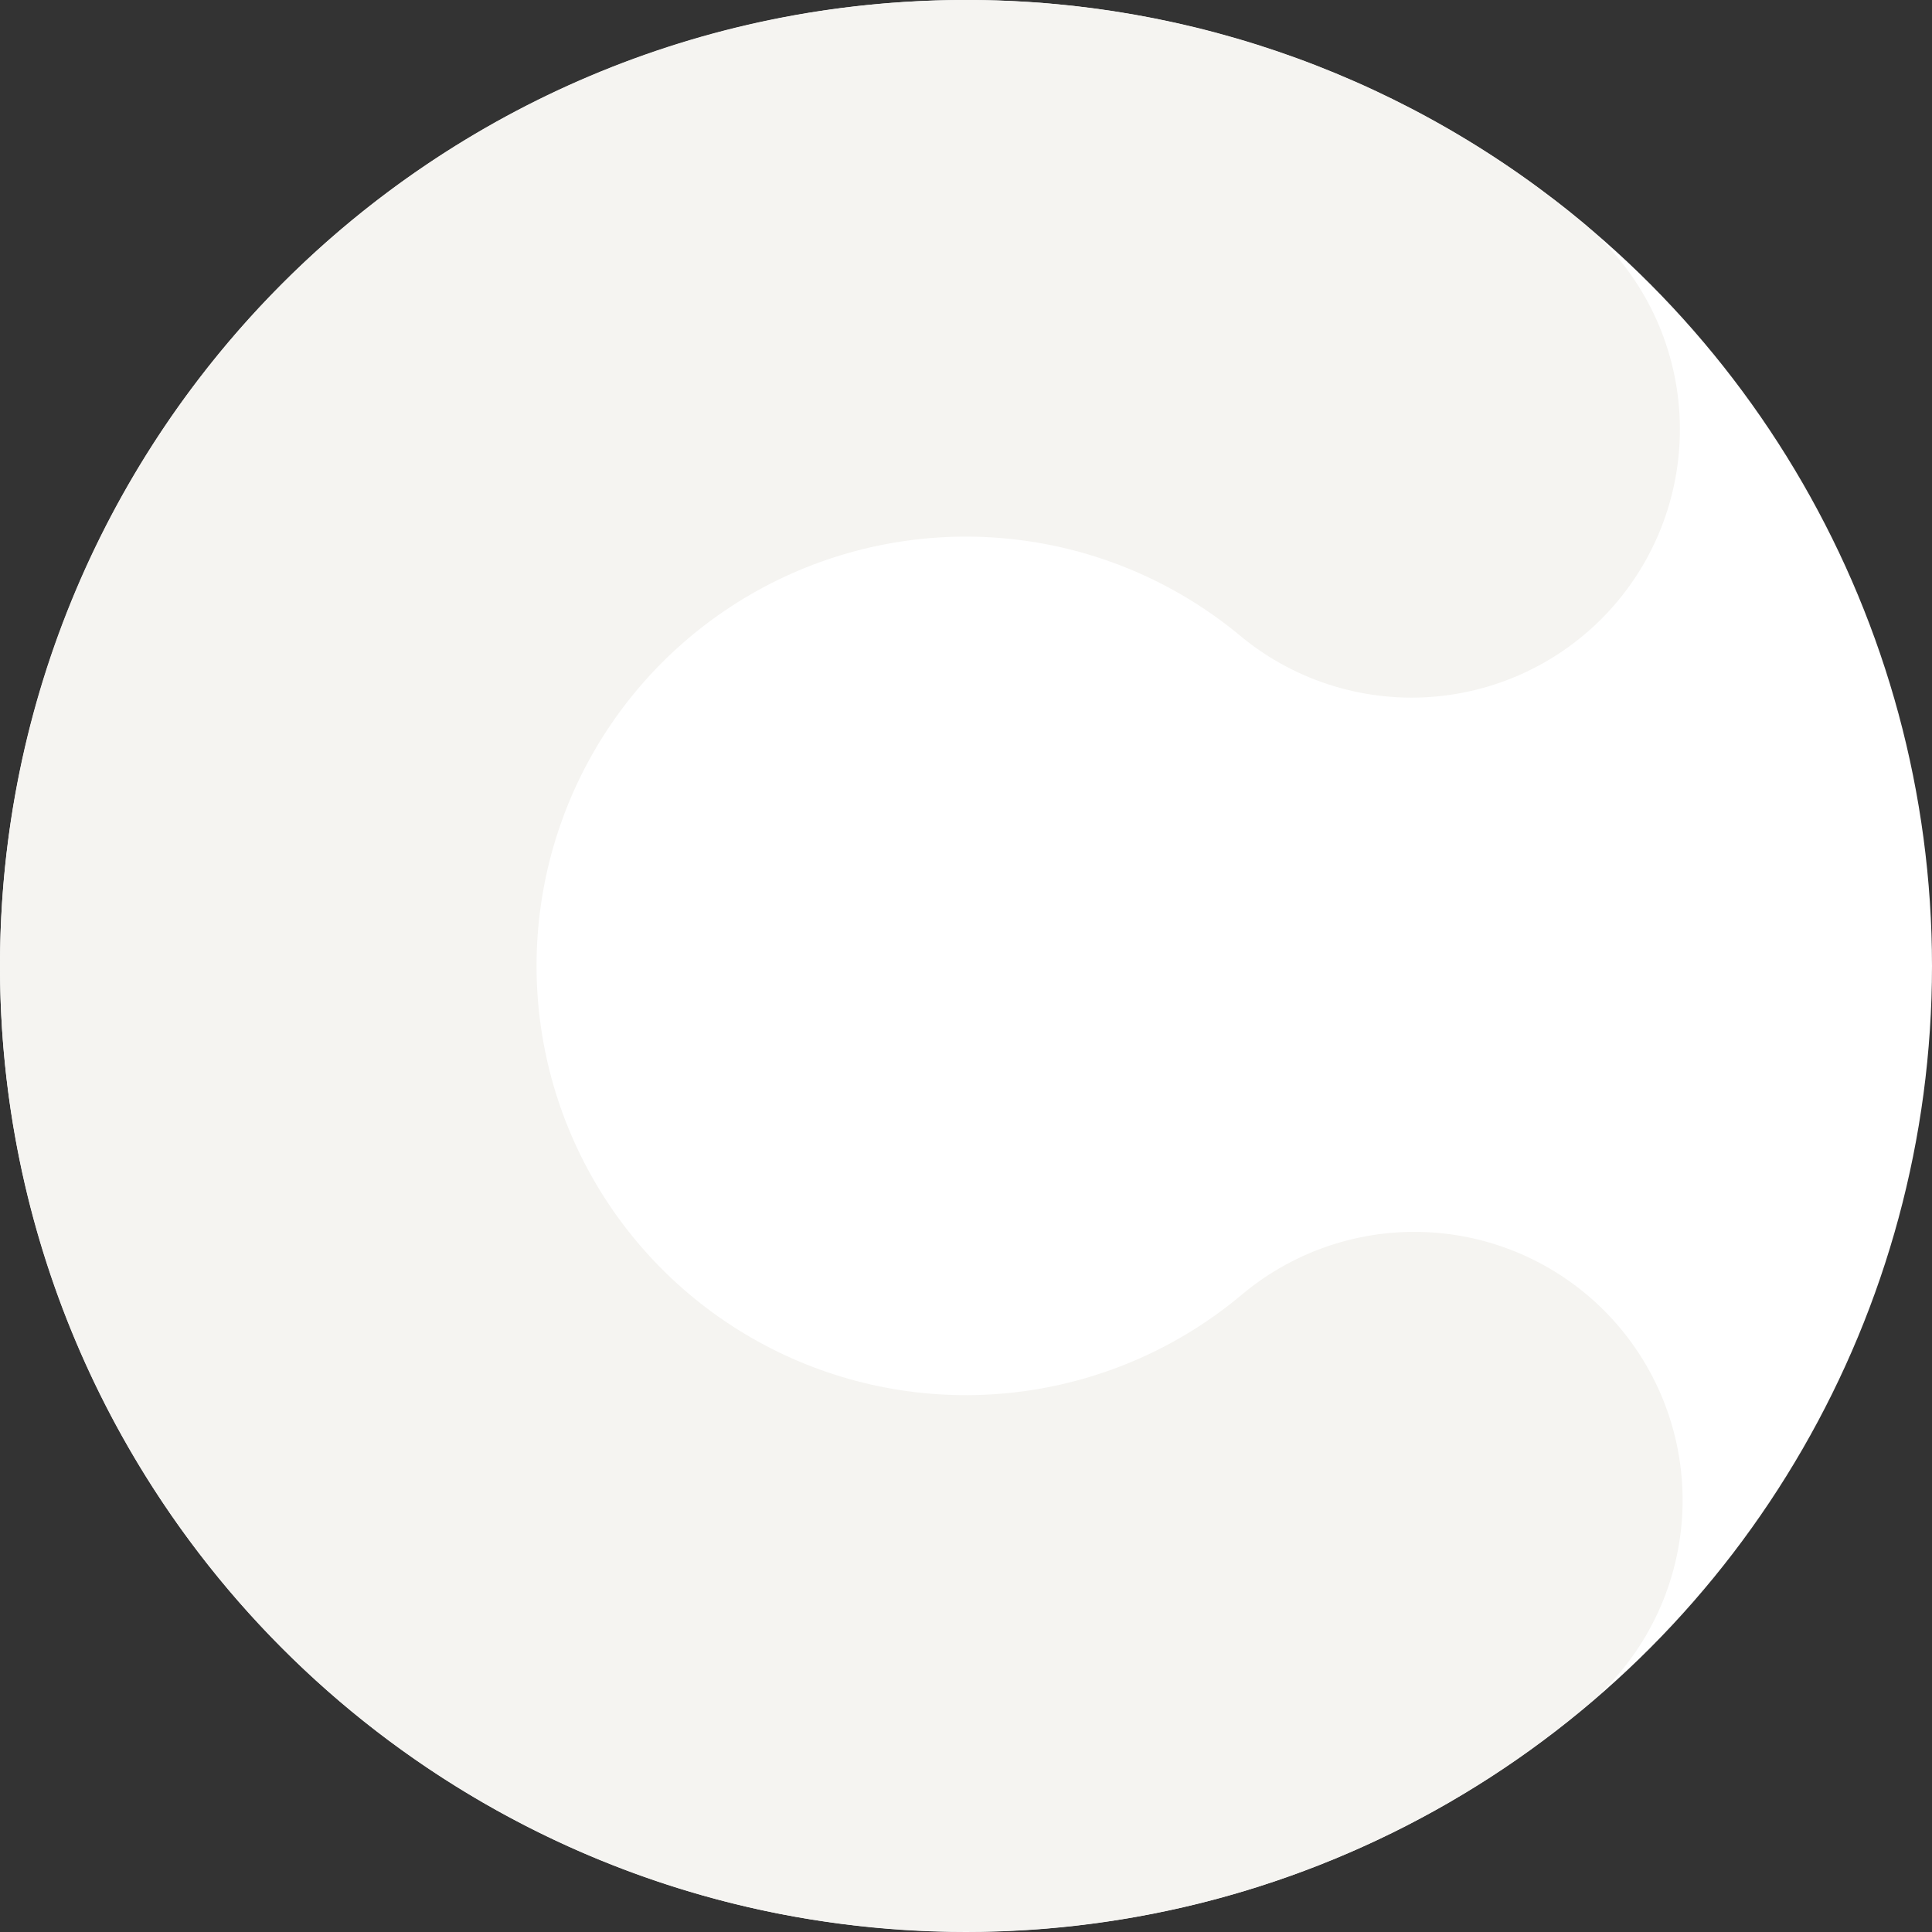
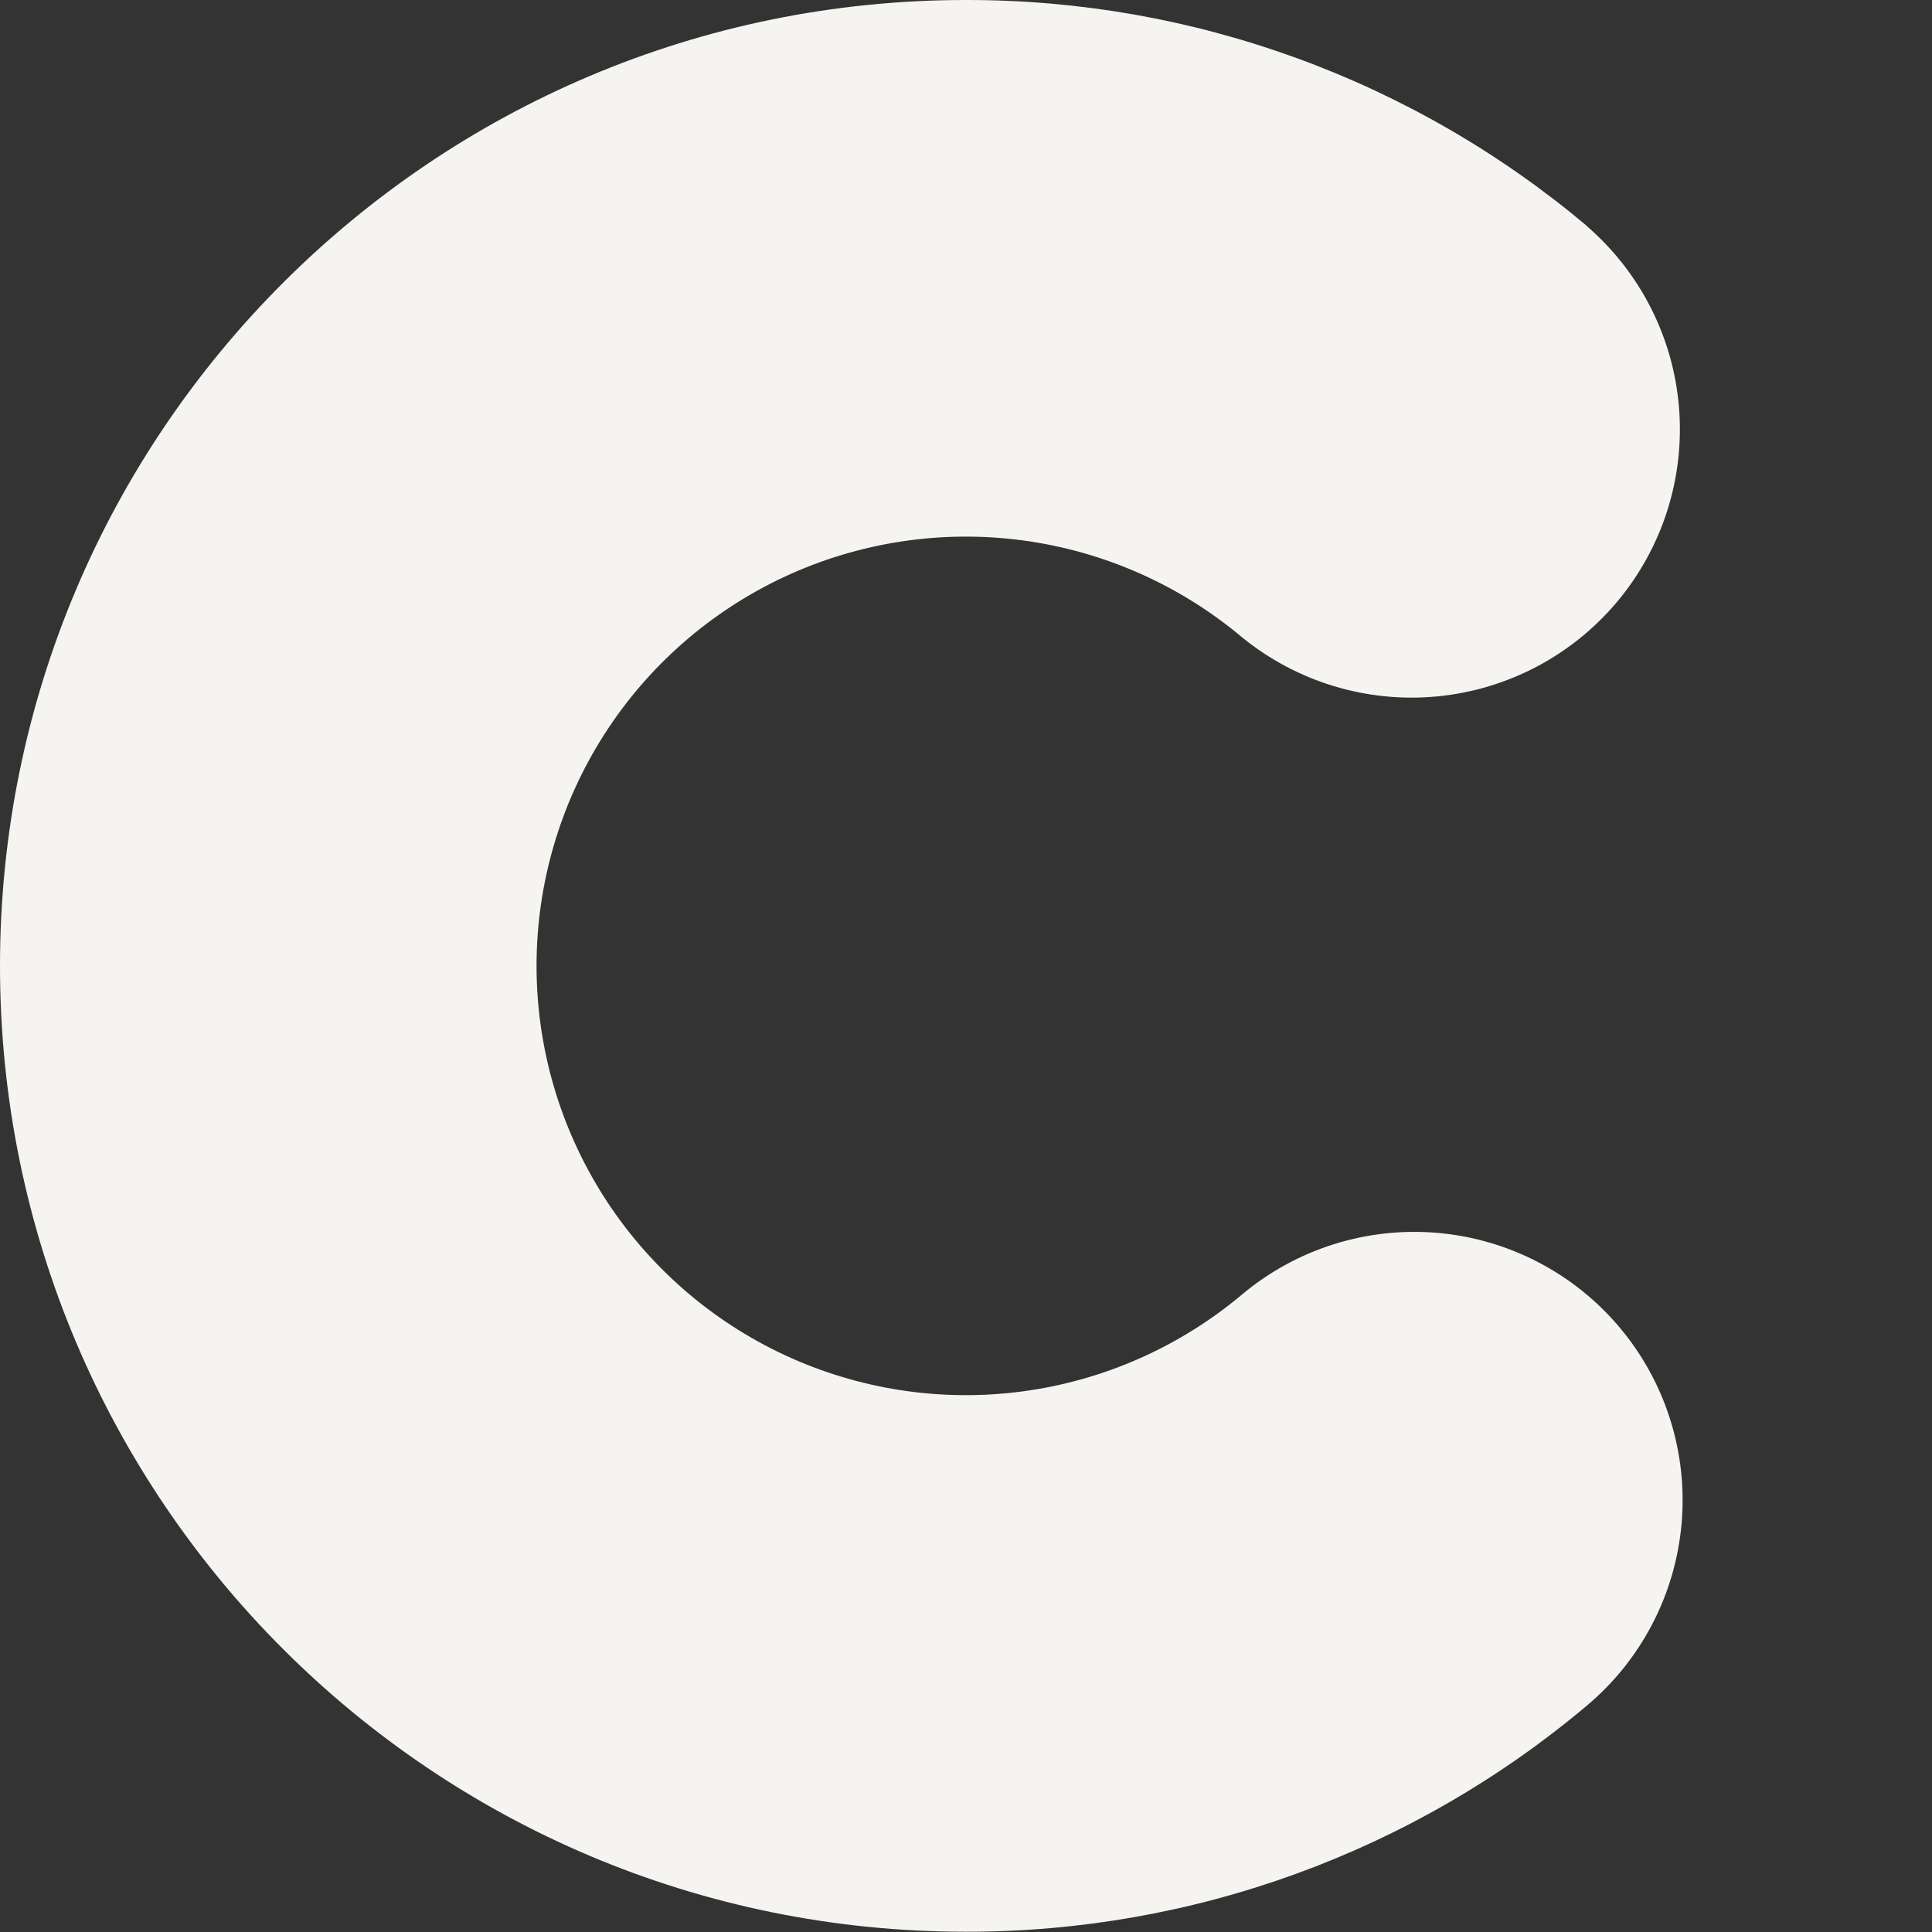
<svg xmlns="http://www.w3.org/2000/svg" width="643" height="643" viewBox="0 0 643 643" fill="none">
  <rect x="0" y="0" width="643" height="643" fill="#333333" stroke="none" />
-   <circle cx="321.5" cy="321.5" r="321.5" fill="white" />
  <path d="M528.103 75.24C545.885 90.57 556.915 112.286 558.806 135.688C560.696 159.09 553.295 182.295 538.203 200.281C523.112 218.266 501.545 229.585 478.17 231.787C454.795 233.99 431.494 226.898 413.309 212.048V212.048C392.478 194.557 367.088 183.376 340.121 179.819C313.155 176.262 285.734 180.477 261.081 191.968C236.427 203.459 215.567 221.749 200.95 244.688C186.334 267.627 178.569 294.261 178.569 321.461C178.569 348.661 186.334 375.296 200.95 398.234C215.567 421.173 236.427 439.463 261.081 450.954C285.734 462.445 313.155 466.66 340.121 463.103C367.088 459.546 392.478 448.365 413.309 430.875V430.875C422.291 423.337 432.671 417.643 443.855 414.117C455.038 410.591 466.807 409.302 478.489 410.324C490.17 411.346 501.536 414.659 511.938 420.074C522.339 425.488 531.572 432.899 539.109 441.881C546.647 450.864 552.341 461.244 555.867 472.428C559.393 483.611 560.682 495.38 559.66 507.061C558.638 518.743 555.325 530.109 549.91 540.51C544.496 550.912 537.085 560.145 528.103 567.682V567.682C470.265 616.38 397.056 643.03 321.448 642.909C143.927 642.947 0 498.995 0 321.474C0 143.953 143.927 0 321.473 0C397.075 -0.12 470.28 26.515 528.128 75.19L528.103 75.24Z" fill="#F5F4F1" />
</svg>